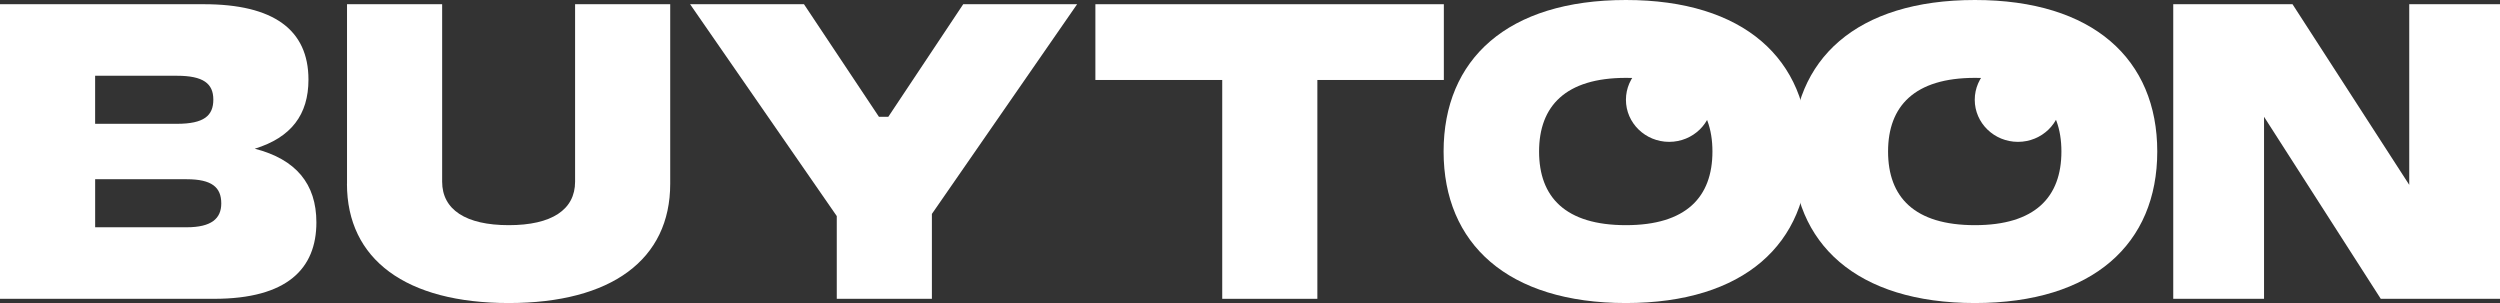
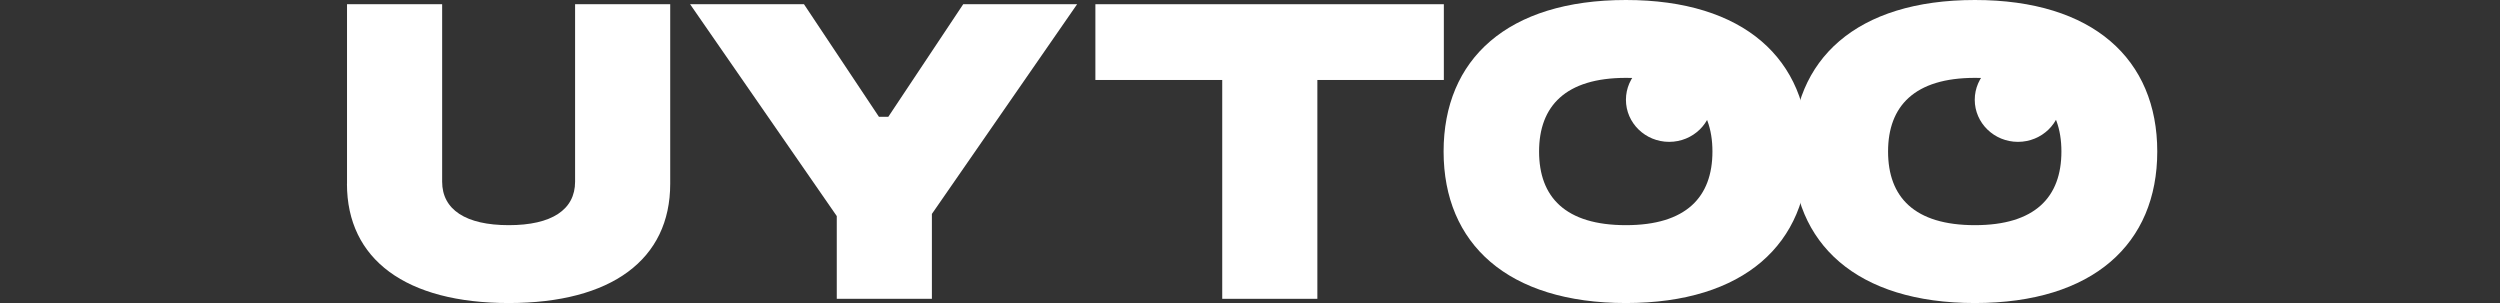
<svg xmlns="http://www.w3.org/2000/svg" width="198" height="24" viewBox="0 0 198 24" fill="none">
  <rect x="0" y="0" width="198" height="24" fill="#333333" stroke="none" />
-   <path d="M0 0.334L16.153 0.334C21.632 0.334 24.43 2.334 24.43 6.306C24.43 9.085 23.061 10.89 20.177 11.778C23.43 12.612 25.058 14.556 25.058 17.611C25.058 21.277 22.747 23.666 16.953 23.666L-2.79938e-08 23.666L0 0.334ZM14.013 9.806C16.153 9.806 16.896 9.166 16.896 7.889C16.896 6.612 16.096 6 14.013 6L7.534 6L7.534 9.806L14.013 9.806ZM14.784 18C16.753 18 17.525 17.305 17.525 16.111C17.525 14.834 16.782 14.195 14.784 14.195L7.536 14.195L7.536 18L14.784 18Z" fill="white" />
  <path d="M27.484 14.556L27.484 0.334L35.018 0.334L35.018 14.389C35.018 16.612 36.901 17.833 40.297 17.833C43.692 17.833 45.547 16.612 45.547 14.389L45.547 0.334L53.081 0.334L53.081 14.556C53.081 20.556 48.428 24 40.294 24C32.16 24 27.479 20.556 27.479 14.556L27.484 14.556Z" fill="white" />
  <path d="M66.27 17.11L54.655 0.334L63.675 0.334L69.611 9.249L70.354 9.249L76.287 0.334L85.307 0.334L73.806 16.943L73.806 23.666L66.272 23.666L66.272 17.11L66.27 17.11Z" fill="white" />
  <path d="M96.801 6.334L86.755 6.334L86.755 0.334L114.352 0.334L114.352 6.334L104.335 6.334L104.335 23.666L96.801 23.666L96.801 6.334Z" fill="white" />
  <path d="M128.774 -1.68636e-08C138.134 -2.77936e-08 143.216 4.695 143.216 12C143.216 19.305 138.137 24 128.774 24C119.412 24 114.333 19.305 114.333 12C114.333 4.695 119.383 -5.8974e-09 128.774 -1.68636e-08ZM128.774 17.833C133.541 17.833 135.625 15.611 135.625 12C135.625 8.389 133.541 6.167 128.774 6.167C124.007 6.167 121.895 8.389 121.895 12C121.895 15.611 123.979 17.833 128.774 17.833Z" fill="white" />
  <path d="M156.413 -1.68636e-08C165.774 -2.77936e-08 170.855 4.695 170.855 12C170.855 19.305 165.776 24 156.413 24C147.051 24 141.972 19.305 141.972 12C141.972 4.695 147.022 -5.8974e-09 156.413 -1.68636e-08ZM156.413 17.833C161.18 17.833 163.264 15.611 163.264 12C163.264 8.389 161.18 6.167 156.413 6.167C151.647 6.167 149.535 8.389 149.535 12C149.535 15.611 151.618 17.833 156.413 17.833Z" fill="white" />
-   <path d="M172.121 0.334L181.567 0.334L190.812 14.64L190.812 0.334L198.003 0.334L198.003 23.666L188.557 23.666L179.312 9.249L179.312 23.666L172.121 23.666L172.121 0.334Z" fill="white" />
  <path d="M132.198 11.235C134.089 11.235 135.622 9.743 135.622 7.902C135.622 6.062 134.089 4.57 132.198 4.57C130.307 4.57 128.774 6.062 128.774 7.902C128.774 9.743 130.307 11.235 132.198 11.235Z" fill="white" />
  <path d="M159.824 11.235C161.715 11.235 163.248 9.743 163.248 7.902C163.248 6.062 161.715 4.57 159.824 4.57C157.933 4.57 156.4 6.062 156.4 7.902C156.4 9.743 157.933 11.235 159.824 11.235Z" fill="white" />
</svg>